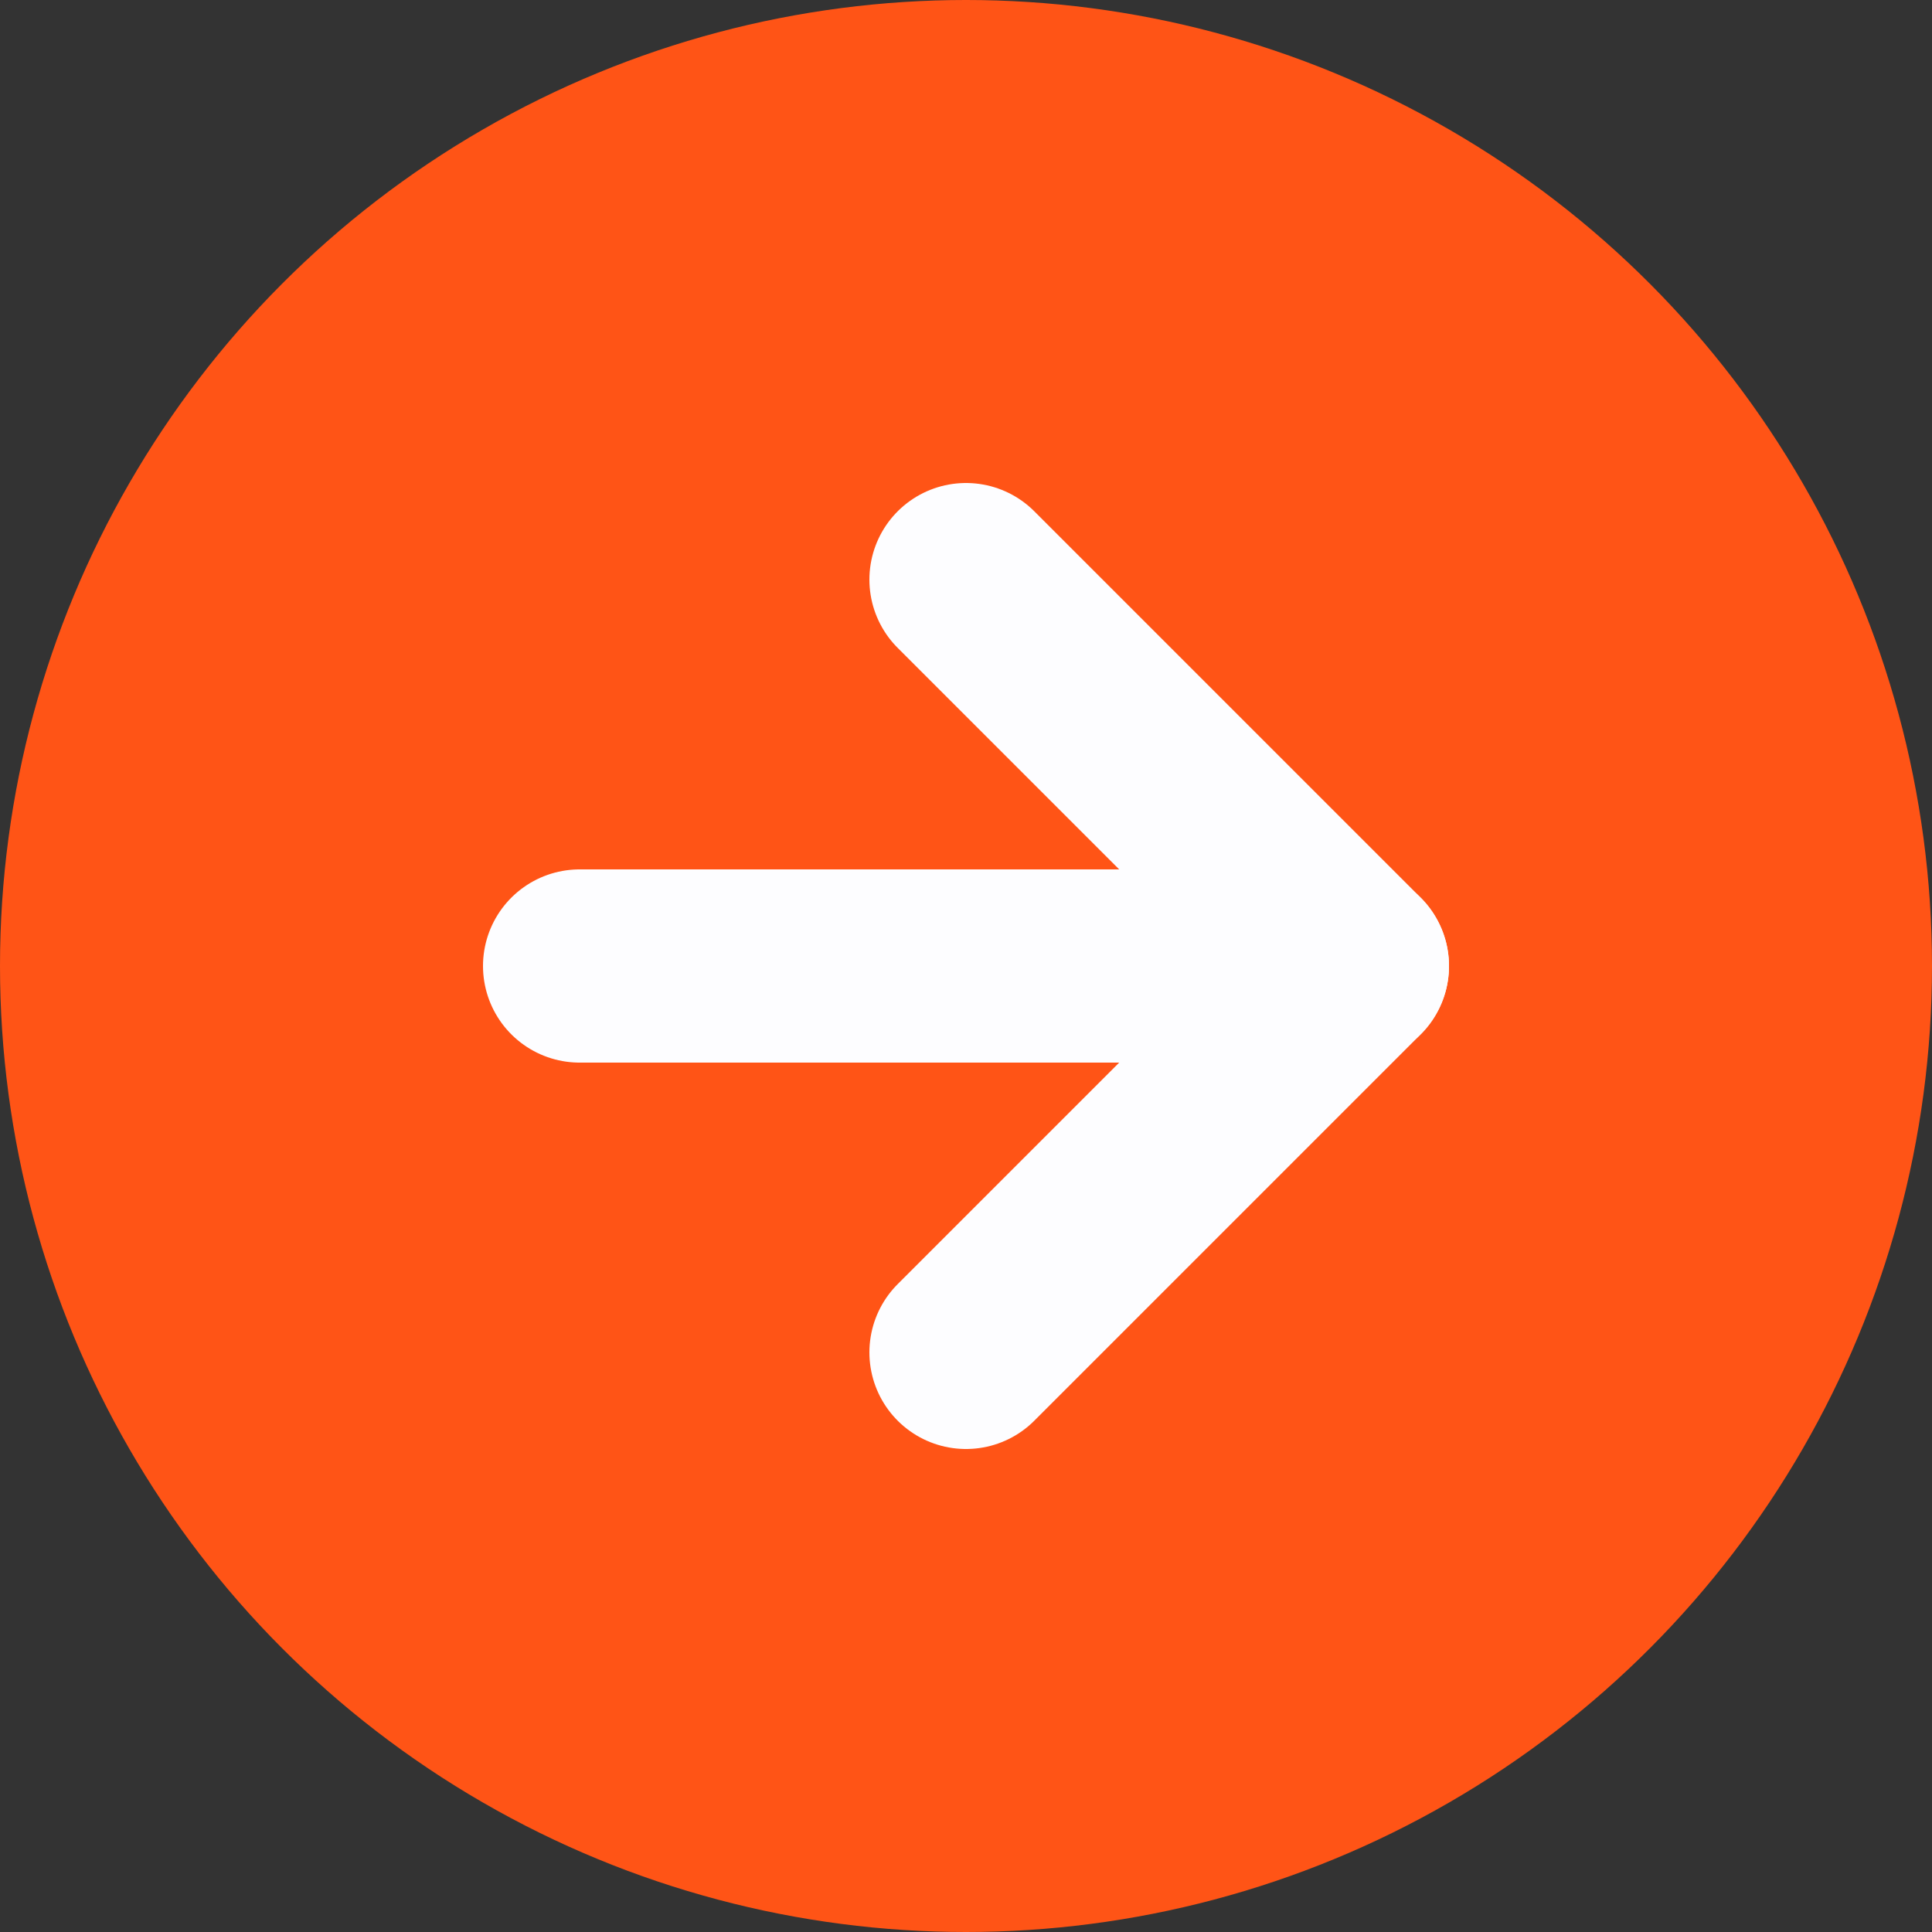
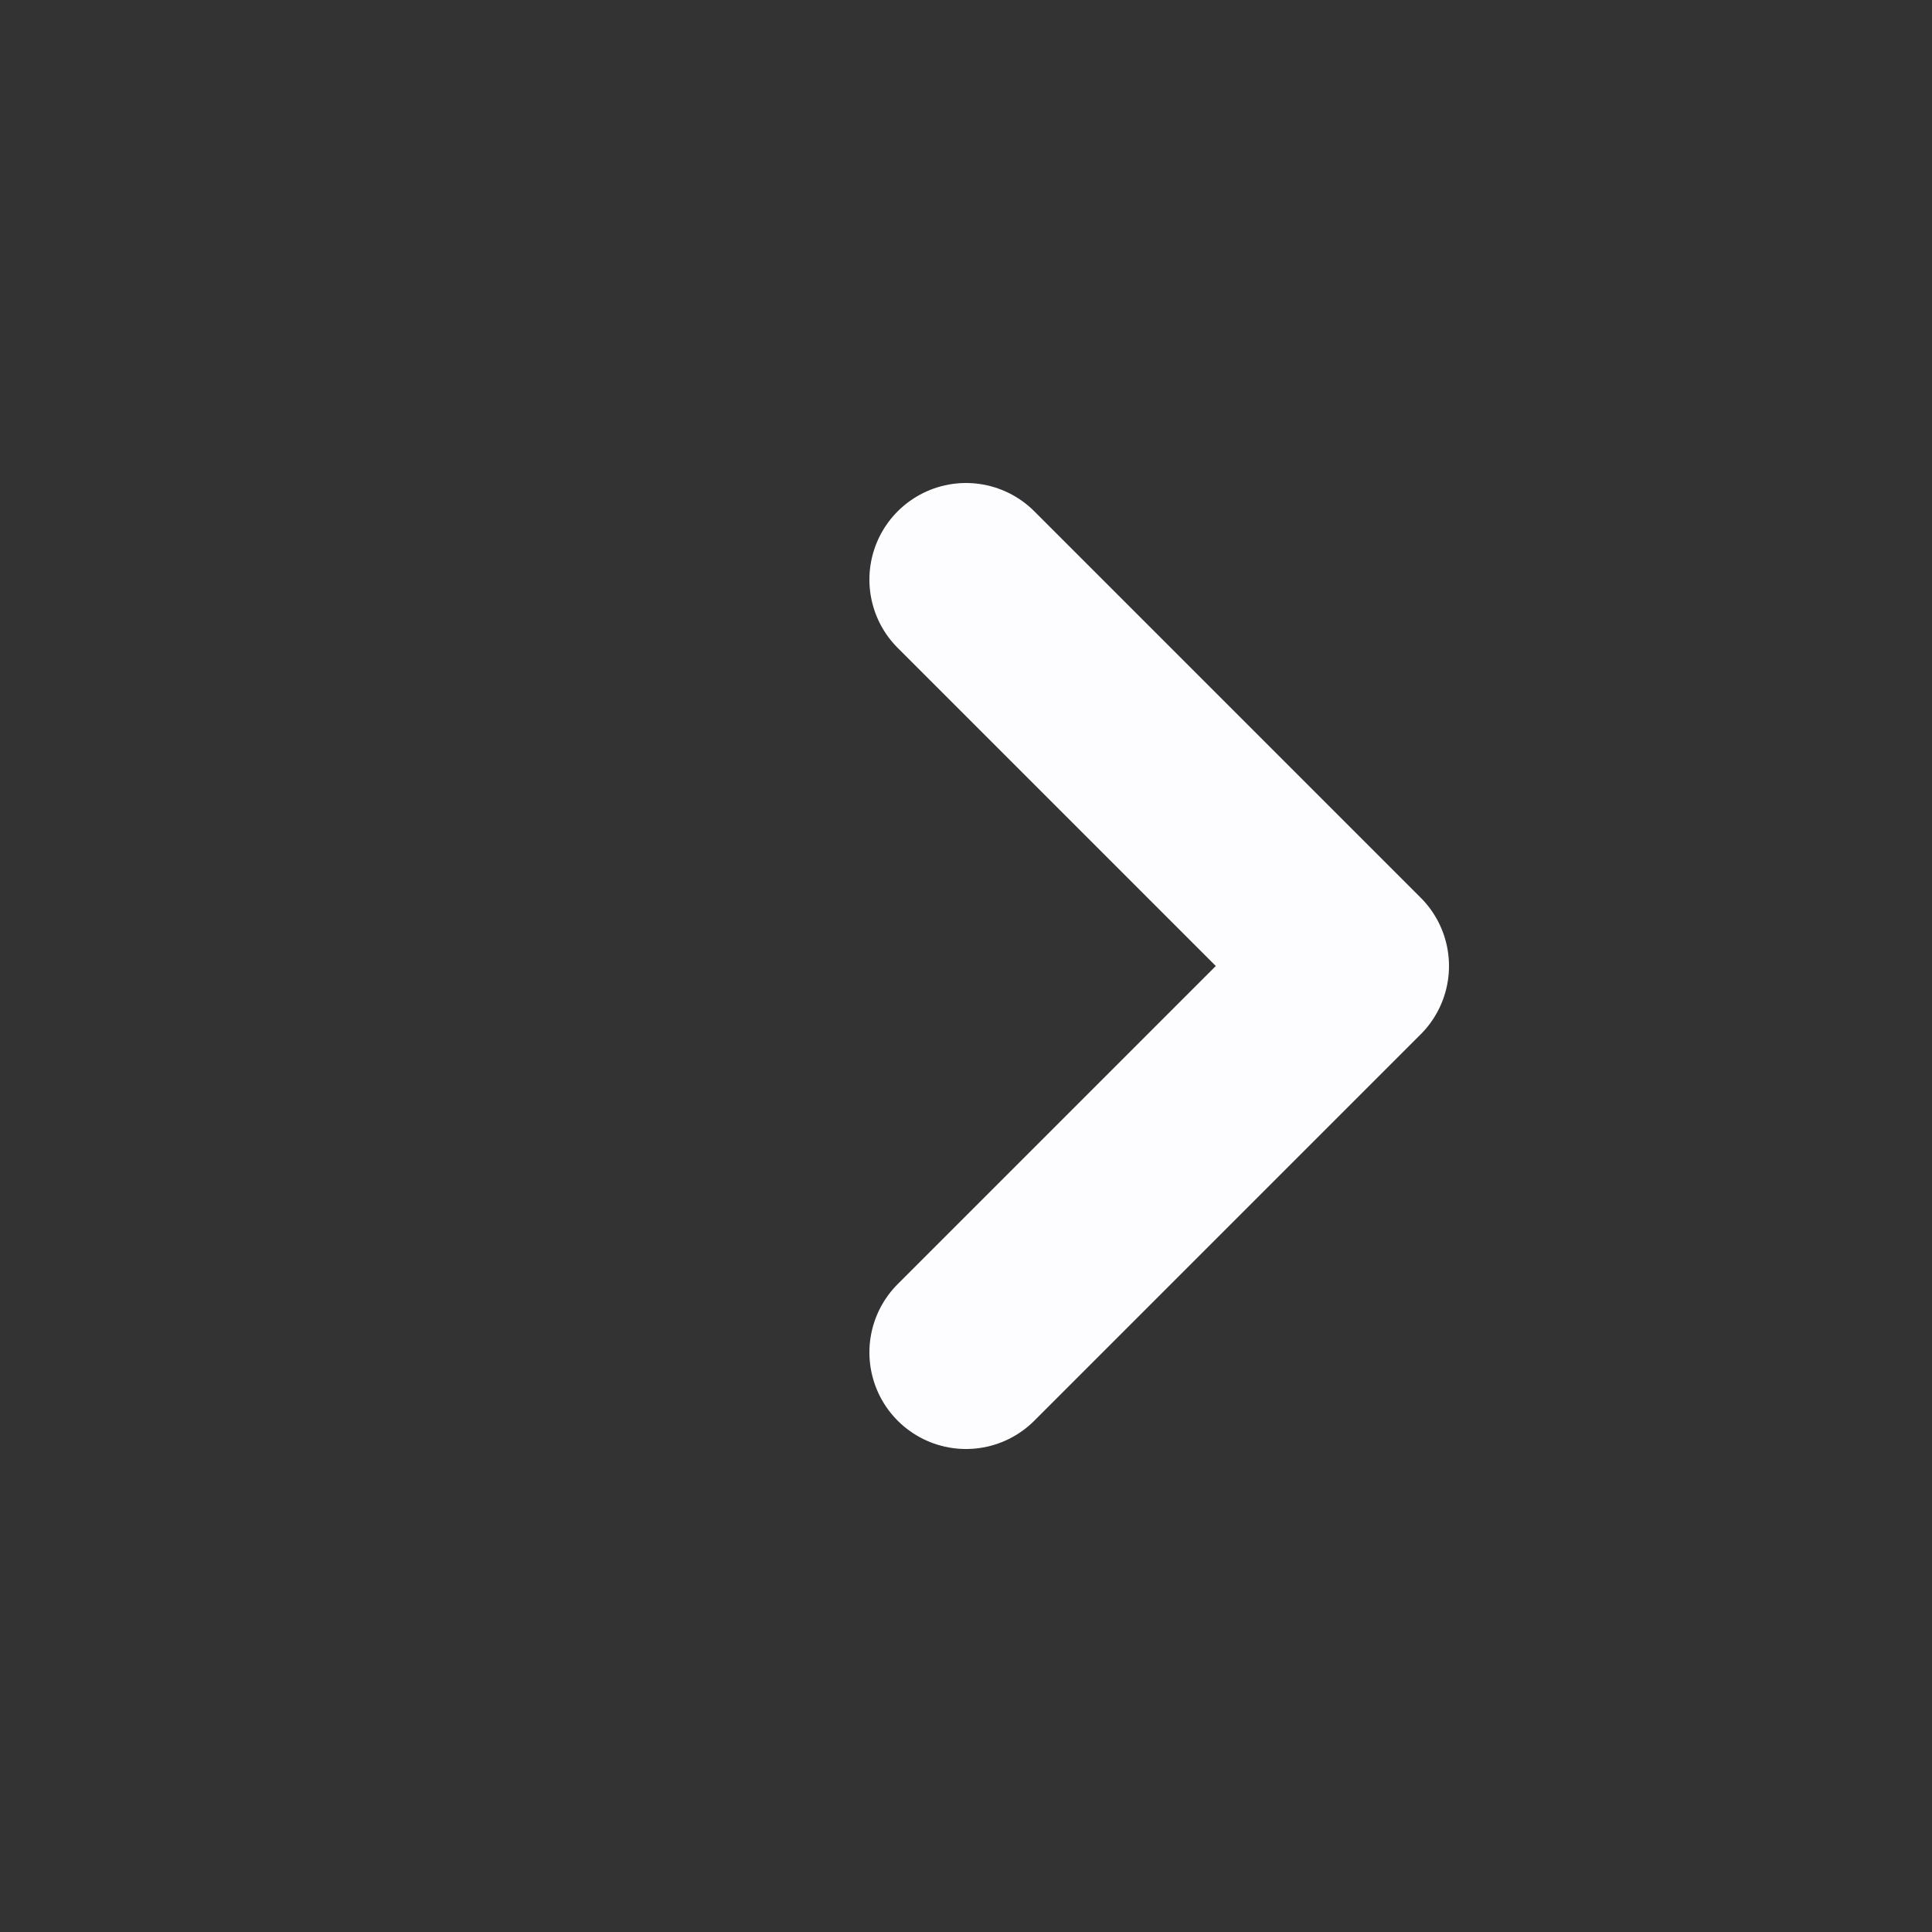
<svg xmlns="http://www.w3.org/2000/svg" width="24px" height="24px" viewBox="0 0 24 24" version="1.1">
  <rect x="0" y="0" width="24" height="24" fill="#333333" stroke="none" />
  <title>arrow-right-circle</title>
  <g id="Page-1" stroke="none" stroke-width="1" fill="none" fill-rule="evenodd">
    <g id="Смарт-Бетон-Лендинг" transform="translate(-1280, -4728)">
      <g id="Group-70" transform="translate(104, 4228)">
        <g id="Group-66" transform="translate(0, 116)">
          <g id="Group-65" transform="translate(32, 95)">
            <g id="Group-64" transform="translate(1112, 289)">
              <g id="arrow-right-circle" transform="translate(32, 0)">
-                 <circle id="Oval" fill="#FF5416" cx="12" cy="12" r="12" />
                <polyline id="Path" stroke="#FDFDFF" stroke-width="2.4" stroke-linecap="round" stroke-linejoin="round" points="12 16.8 16.8 12 12 7.2" />
-                 <line x1="7.2" y1="12" x2="16.8" y2="12" id="Path" stroke="#FDFDFF" stroke-width="2.4" stroke-linecap="round" stroke-linejoin="round" />
              </g>
            </g>
          </g>
        </g>
      </g>
    </g>
  </g>
</svg>